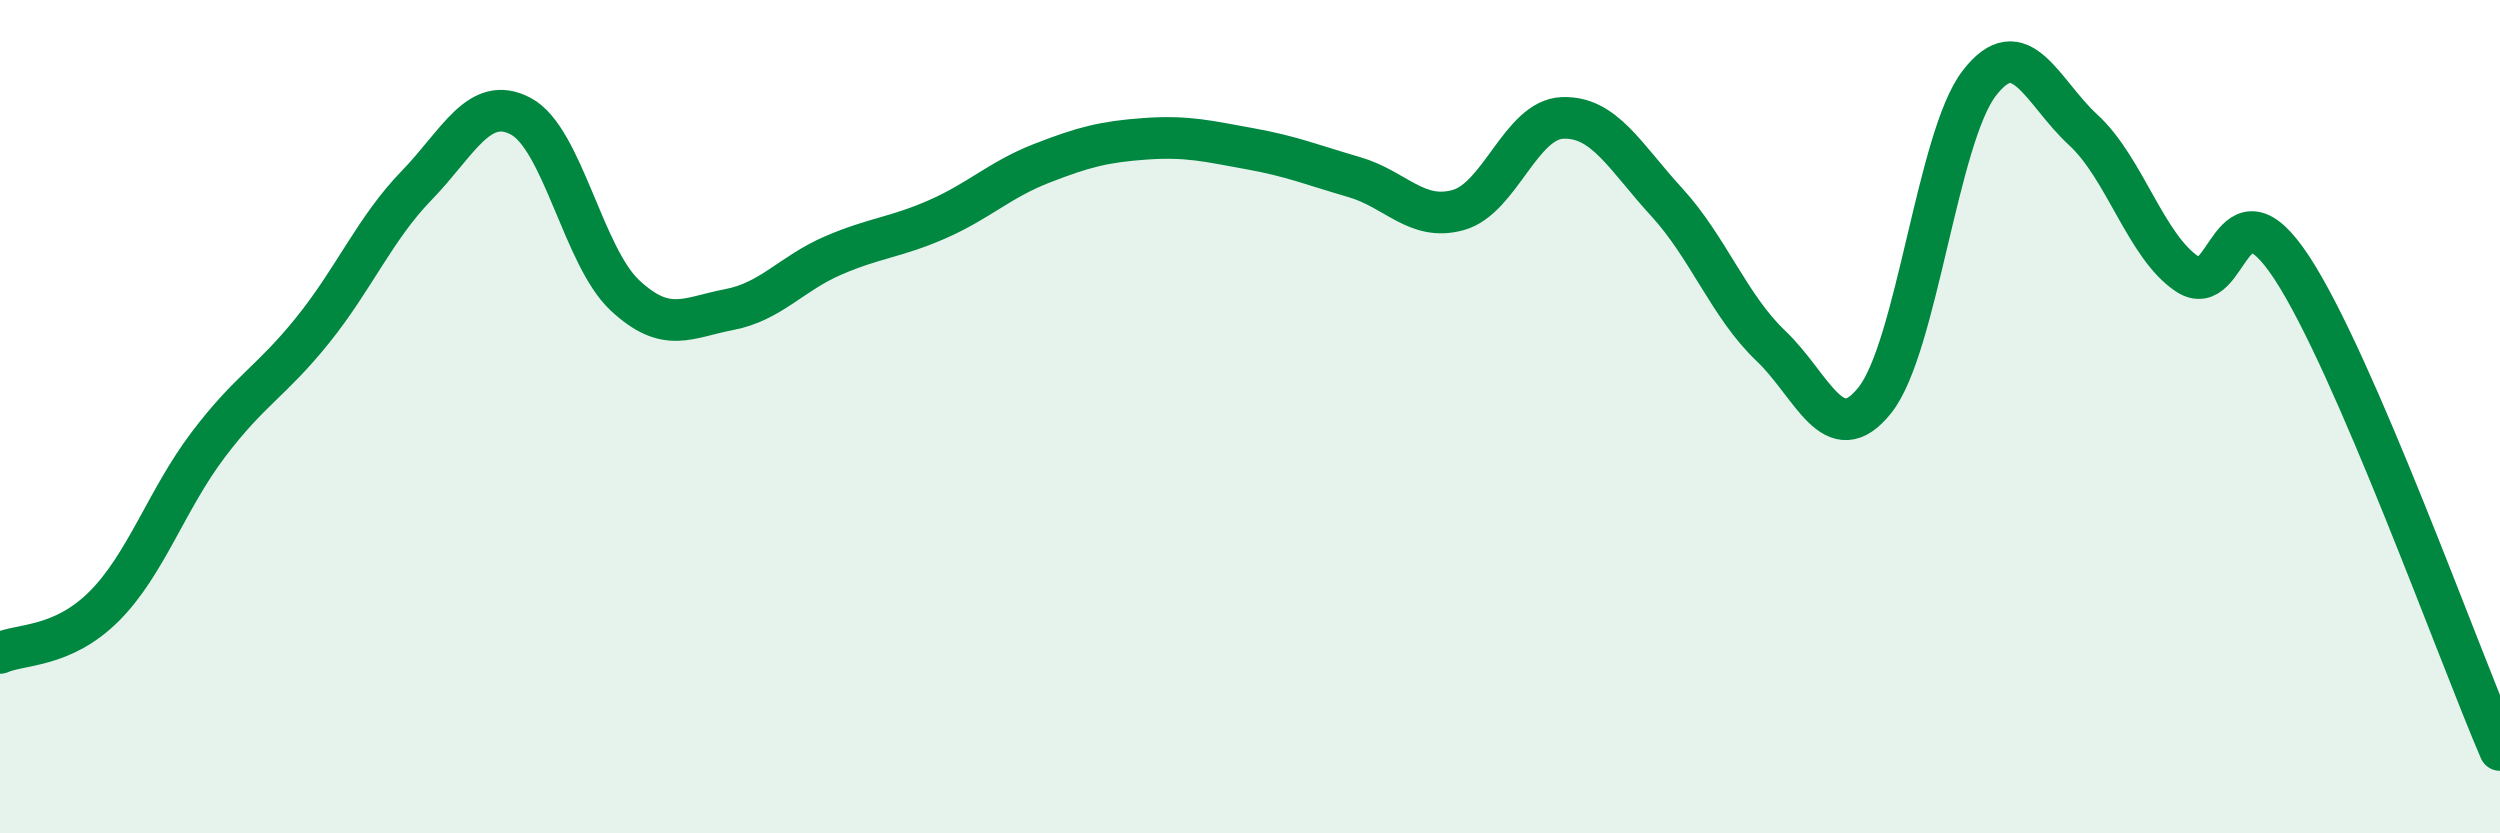
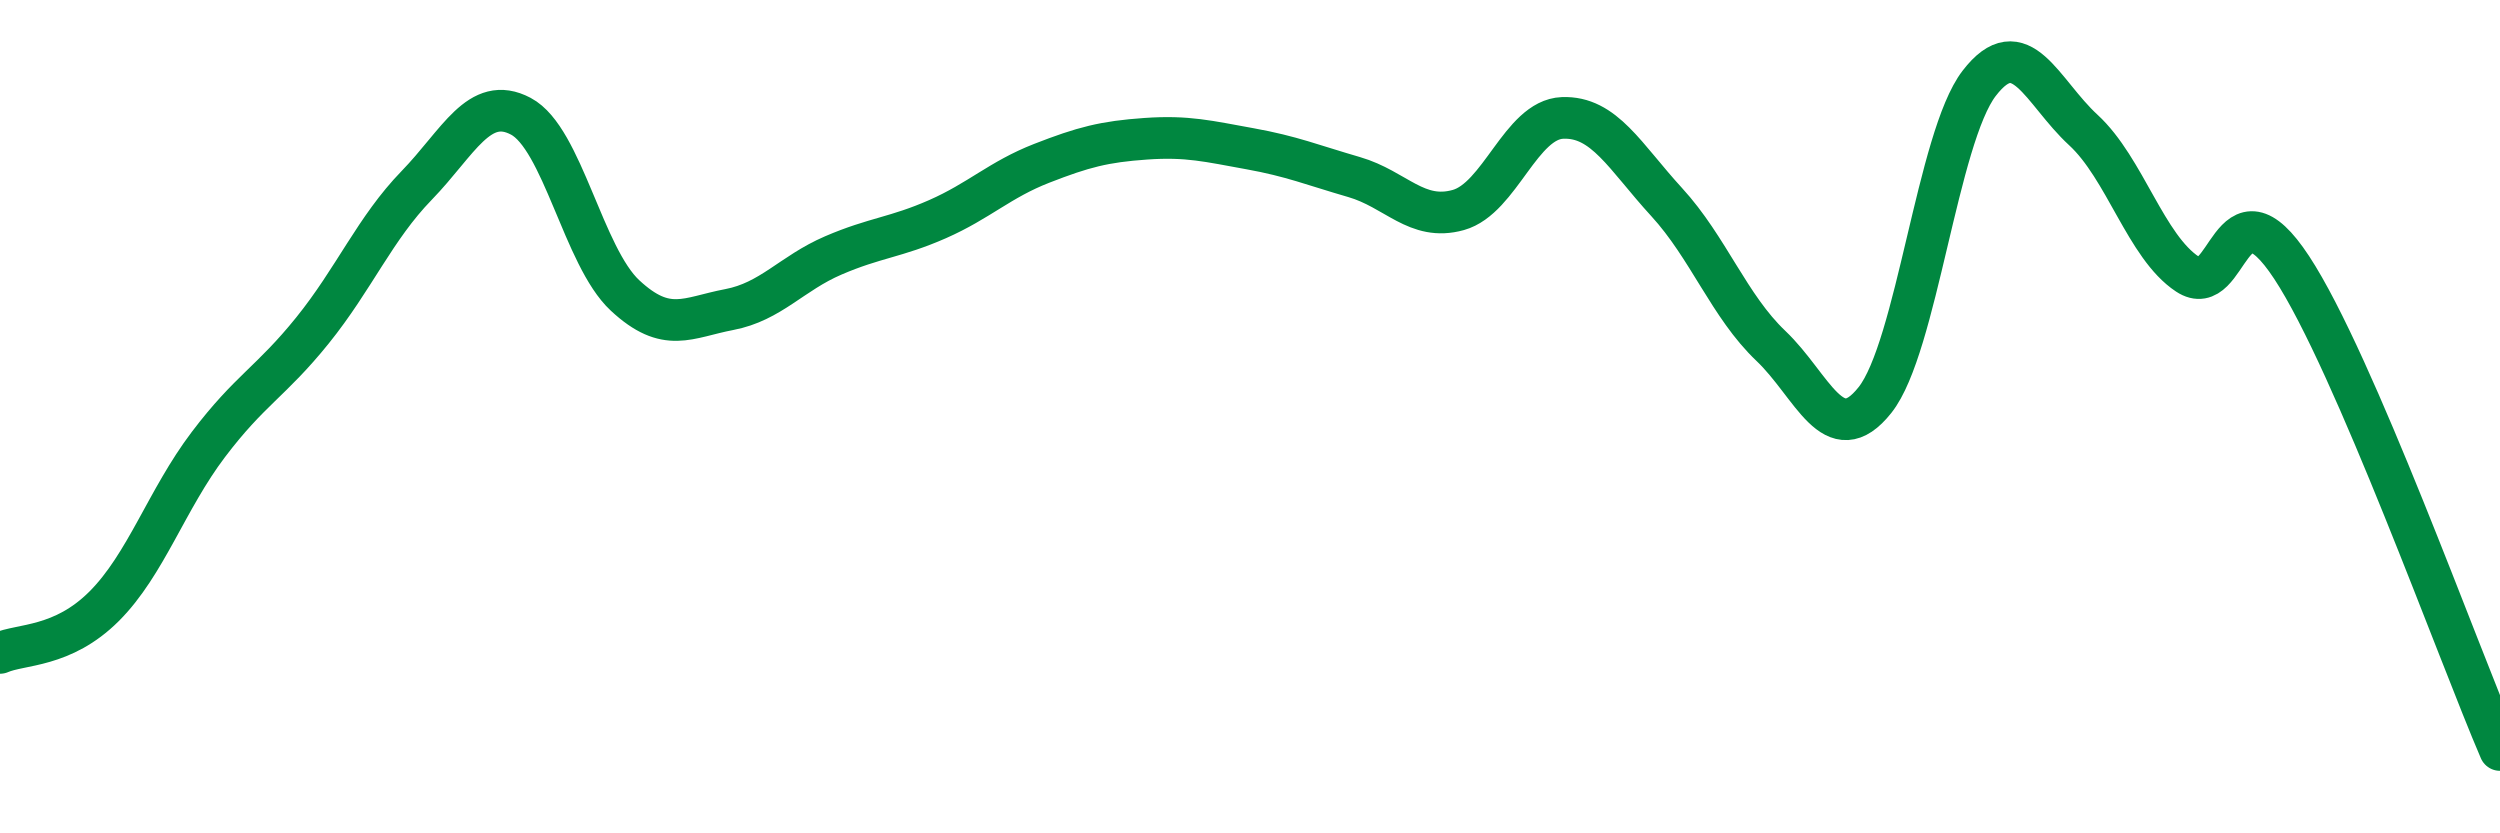
<svg xmlns="http://www.w3.org/2000/svg" width="60" height="20" viewBox="0 0 60 20">
-   <path d="M 0,15.67 C 0.5,15.45 1.5,15.55 2.5,14.55 C 3.5,13.55 4,11.99 5,10.67 C 6,9.35 6.5,9.17 7.5,7.93 C 8.5,6.69 9,5.48 10,4.45 C 11,3.42 11.5,2.26 12.5,2.79 C 13.5,3.32 14,6.16 15,7.09 C 16,8.02 16.5,7.62 17.5,7.43 C 18.5,7.24 19,6.56 20,6.13 C 21,5.7 21.5,5.7 22.5,5.26 C 23.5,4.82 24,4.31 25,3.92 C 26,3.53 26.5,3.4 27.5,3.33 C 28.5,3.26 29,3.39 30,3.57 C 31,3.75 31.5,3.96 32.5,4.25 C 33.5,4.54 34,5.32 35,5.04 C 36,4.76 36.5,2.87 37.5,2.83 C 38.5,2.79 39,3.76 40,4.85 C 41,5.94 41.5,7.35 42.5,8.3 C 43.5,9.25 44,10.86 45,9.6 C 46,8.34 46.5,3.3 47.5,2 C 48.5,0.7 49,2.2 50,3.12 C 51,4.04 51.5,5.92 52.5,6.58 C 53.5,7.24 53.5,4.14 55,6.42 C 56.5,8.7 59,15.68 60,18L60 20L0 20Z" fill="#008740" opacity="0.1" stroke-linecap="round" stroke-linejoin="round" />
  <path d="M 0,15.67 C 0.5,15.45 1.5,15.55 2.5,14.55 C 3.5,13.55 4,11.99 5,10.67 C 6,9.35 6.5,9.17 7.5,7.93 C 8.5,6.69 9,5.48 10,4.45 C 11,3.42 11.5,2.26 12.5,2.79 C 13.5,3.32 14,6.16 15,7.09 C 16,8.02 16.5,7.62 17.5,7.43 C 18.5,7.24 19,6.56 20,6.13 C 21,5.7 21.5,5.7 22.5,5.26 C 23.5,4.82 24,4.31 25,3.92 C 26,3.53 26.5,3.4 27.5,3.33 C 28.5,3.26 29,3.39 30,3.57 C 31,3.75 31.5,3.96 32.5,4.25 C 33.5,4.54 34,5.32 35,5.04 C 36,4.76 36.5,2.87 37.5,2.83 C 38.5,2.79 39,3.76 40,4.85 C 41,5.94 41.5,7.35 42.5,8.3 C 43.5,9.25 44,10.86 45,9.6 C 46,8.34 46.5,3.3 47.5,2 C 48.5,0.7 49,2.2 50,3.12 C 51,4.04 51.5,5.92 52.5,6.58 C 53.5,7.24 53.5,4.14 55,6.42 C 56.5,8.7 59,15.68 60,18" stroke="#008740" stroke-width="1" fill="none" stroke-linecap="round" stroke-linejoin="round" />
</svg>